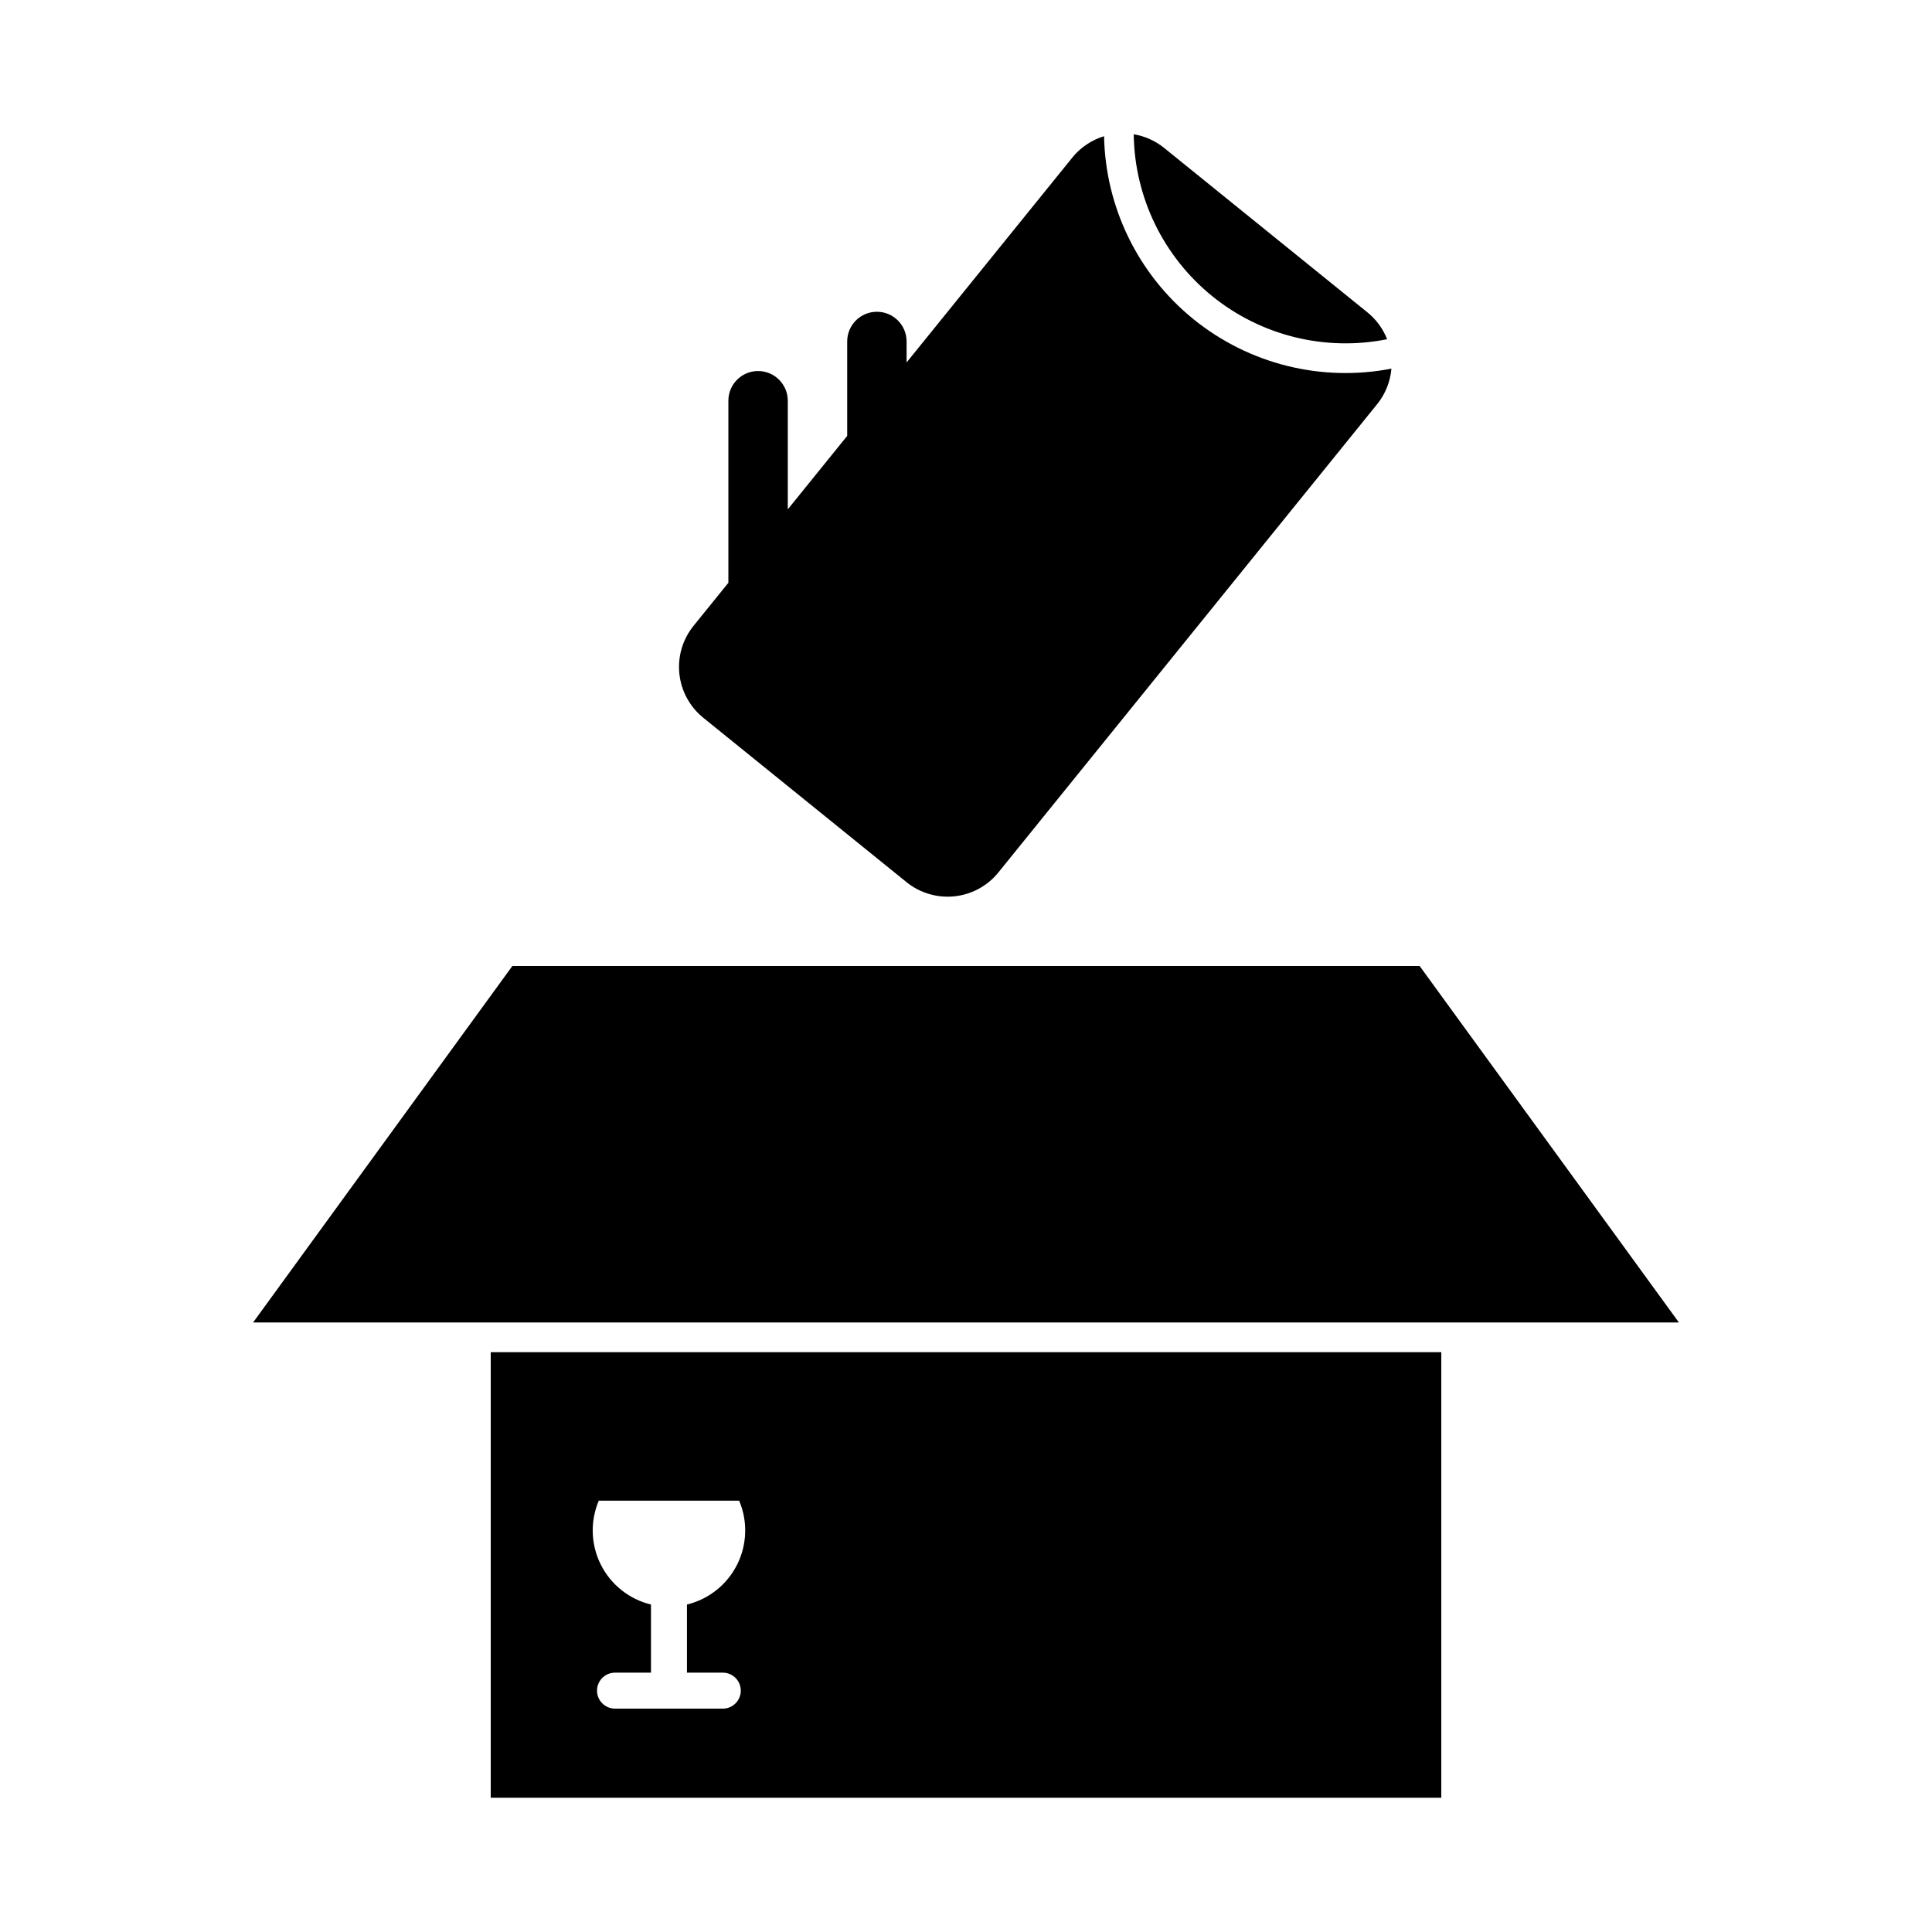
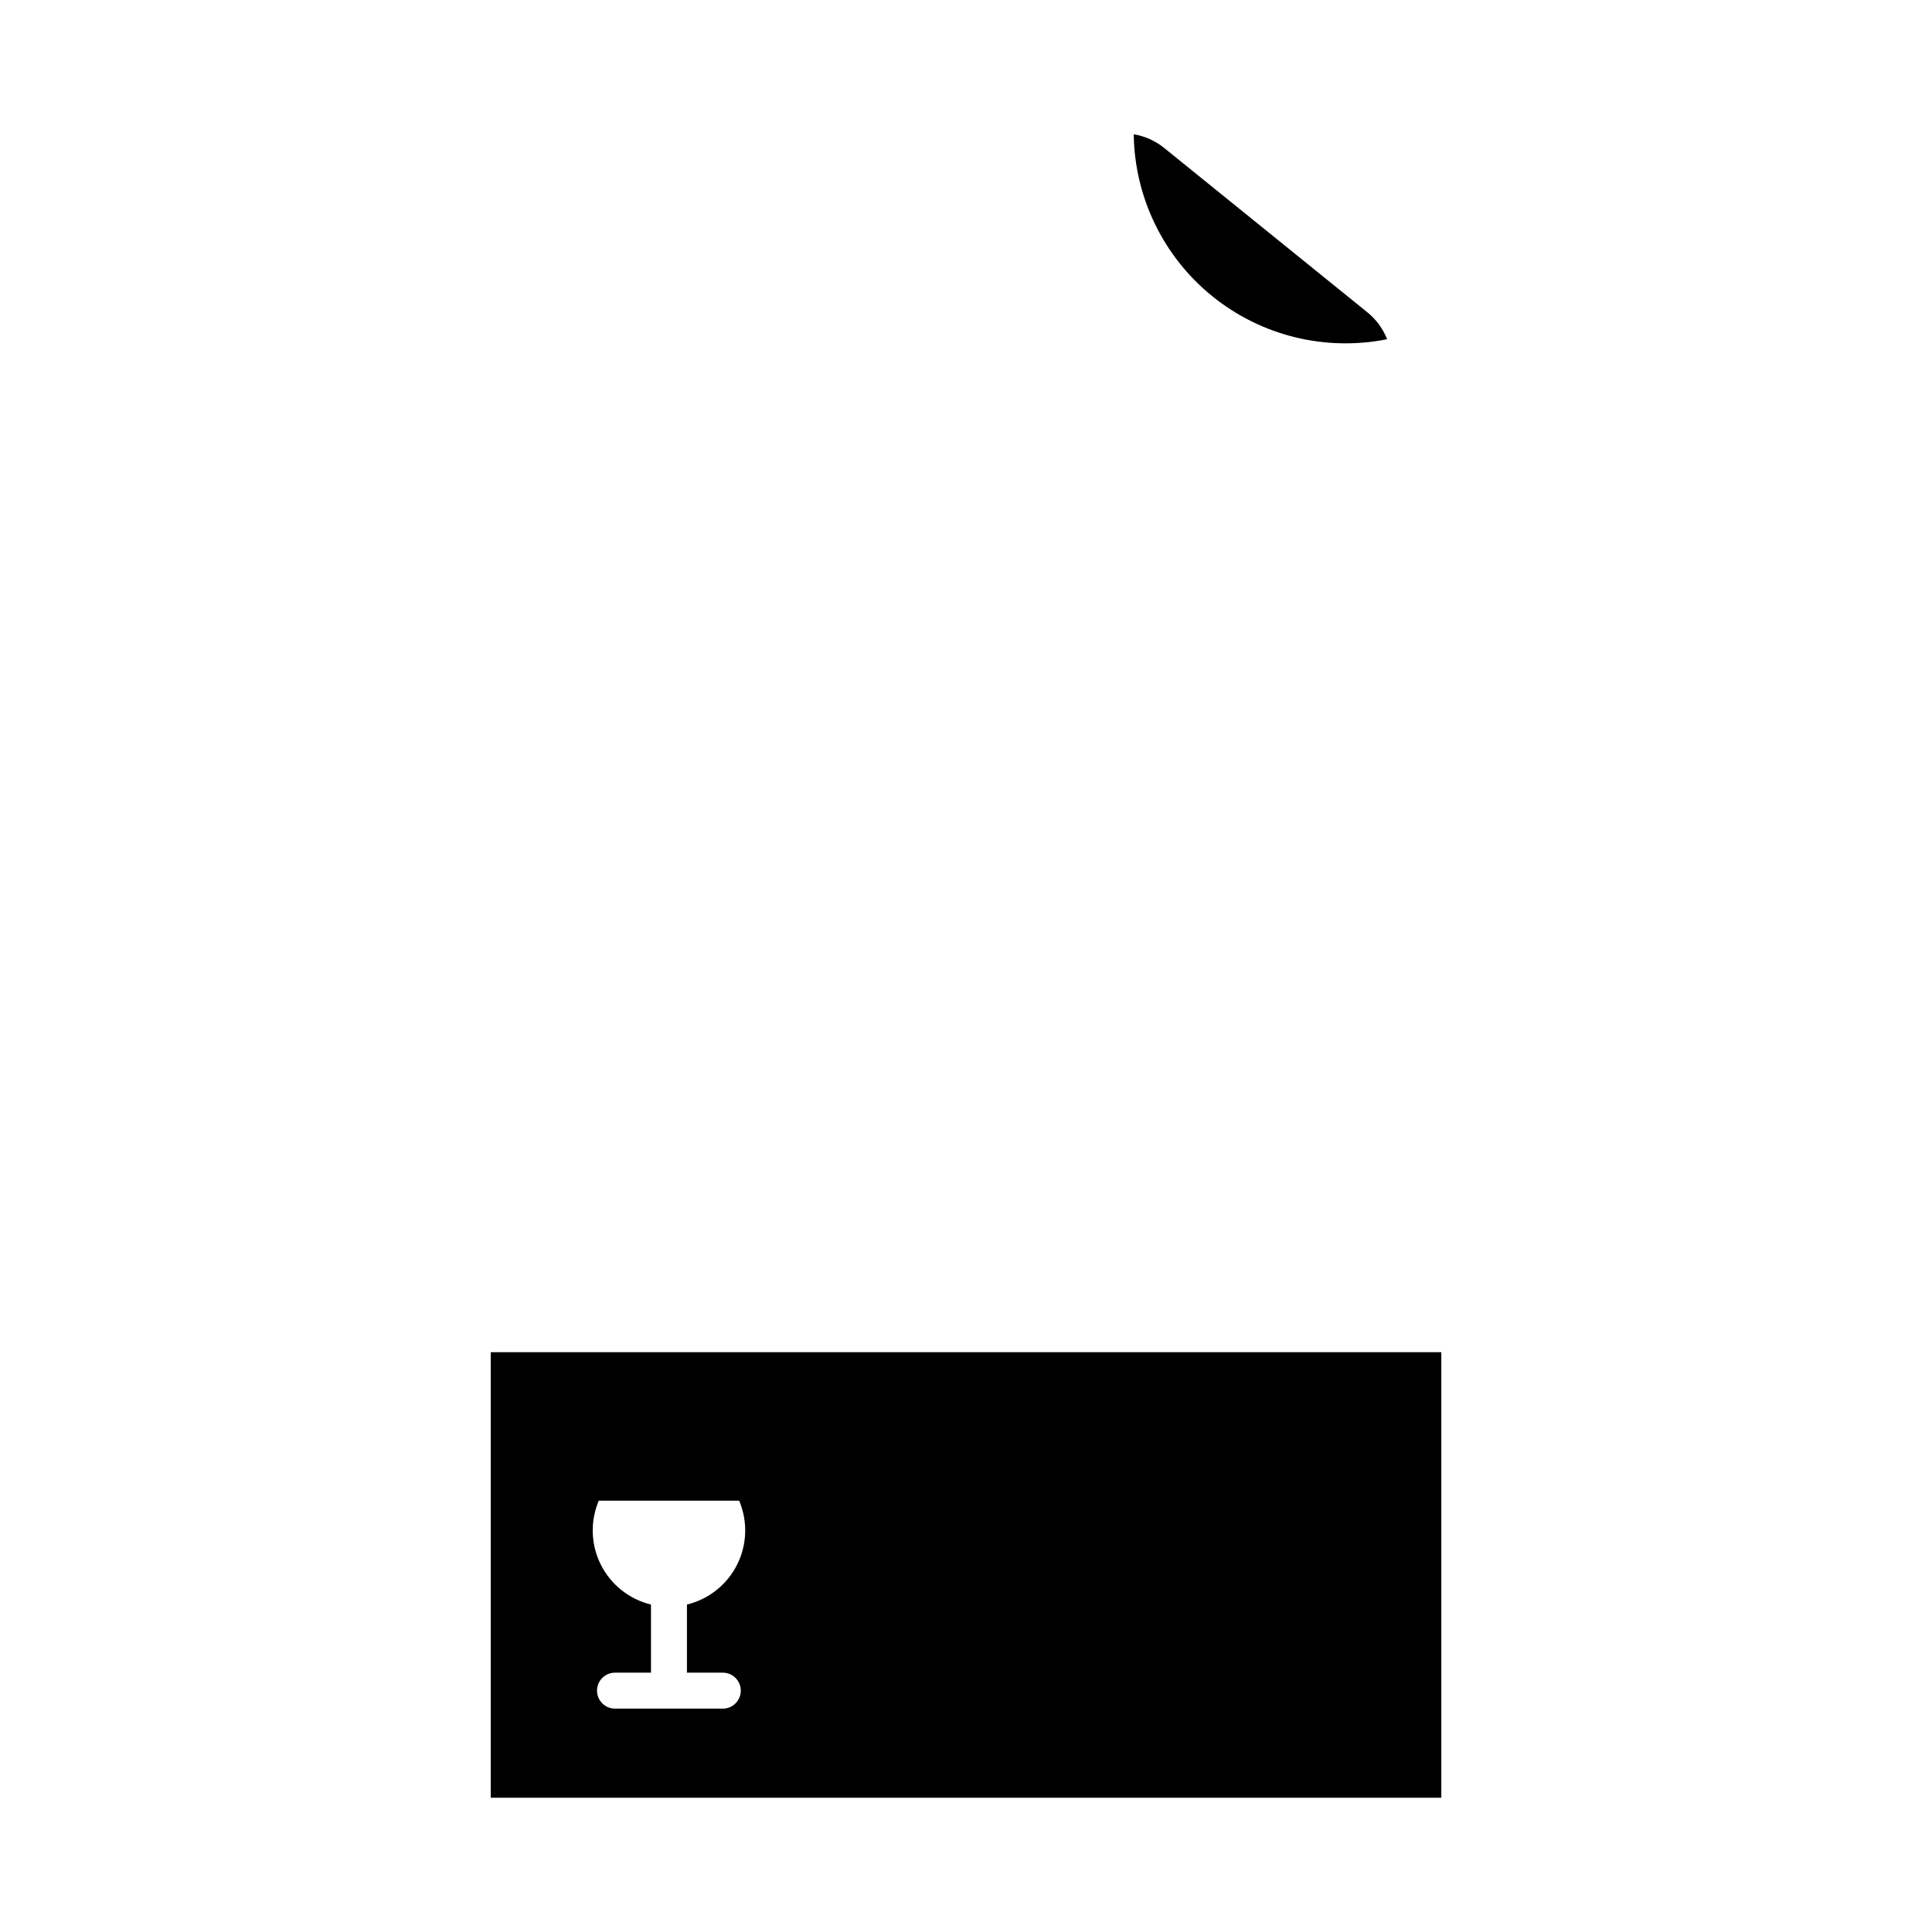
<svg xmlns="http://www.w3.org/2000/svg" fill="#000000" width="800px" height="800px" version="1.1" viewBox="144 144 512 512">
  <g>
-     <path d="m211.07 494.47 68.703-94.465h240.45l68.703 94.465z" />
    <path d="m511.6 233.9c-1.098-2.789-2.894-5.246-5.227-7.129l-53.859-43.566c-2.328-1.883-5.106-3.133-8.062-3.621 0.211 16.691 7.844 32.422 20.824 42.922 12.977 10.496 29.957 14.672 46.324 11.391z" />
-     <path d="m428.16 185.78-43.902 54.273v-5.598c-0.023-4.332-3.539-7.832-7.871-7.832-4.332 0-7.852 3.5-7.871 7.832v25.062l-15.742 19.465v-28.781l-0.004-0.004c0-4.348-3.523-7.871-7.871-7.871-4.348 0-7.871 3.523-7.871 7.871v48.246l-9.227 11.406-0.004 0.004c-2.887 3.57-4.238 8.145-3.754 12.711 0.484 4.57 2.762 8.758 6.332 11.645l53.859 43.566c3.574 2.887 8.145 4.238 12.715 3.758 4.566-0.484 8.754-2.762 11.641-6.336l100.36-124.08 0.004 0.004c2.176-2.695 3.496-5.981 3.789-9.43-18.543 3.594-37.73-1.191-52.418-13.07-14.684-11.879-23.375-29.641-23.734-48.527-3.312 1.008-6.25 2.984-8.43 5.676z" />
    <path d="m274.05 502.34v118.08h251.91v-118.08zm28.629 39.359h37.207c2.312 5.461 2.113 11.664-0.551 16.961-2.664 5.301-7.523 9.16-13.285 10.559v18.051h9.5c2.633 0 4.766 2.137 4.766 4.766 0 2.633-2.133 4.769-4.766 4.769h-28.566c-2.633 0-4.766-2.137-4.766-4.769 0-2.629 2.133-4.766 4.766-4.766h9.531v-18.051c-5.762-1.398-10.621-5.258-13.285-10.559-2.664-5.297-2.867-11.5-0.551-16.961z" />
  </g>
</svg>